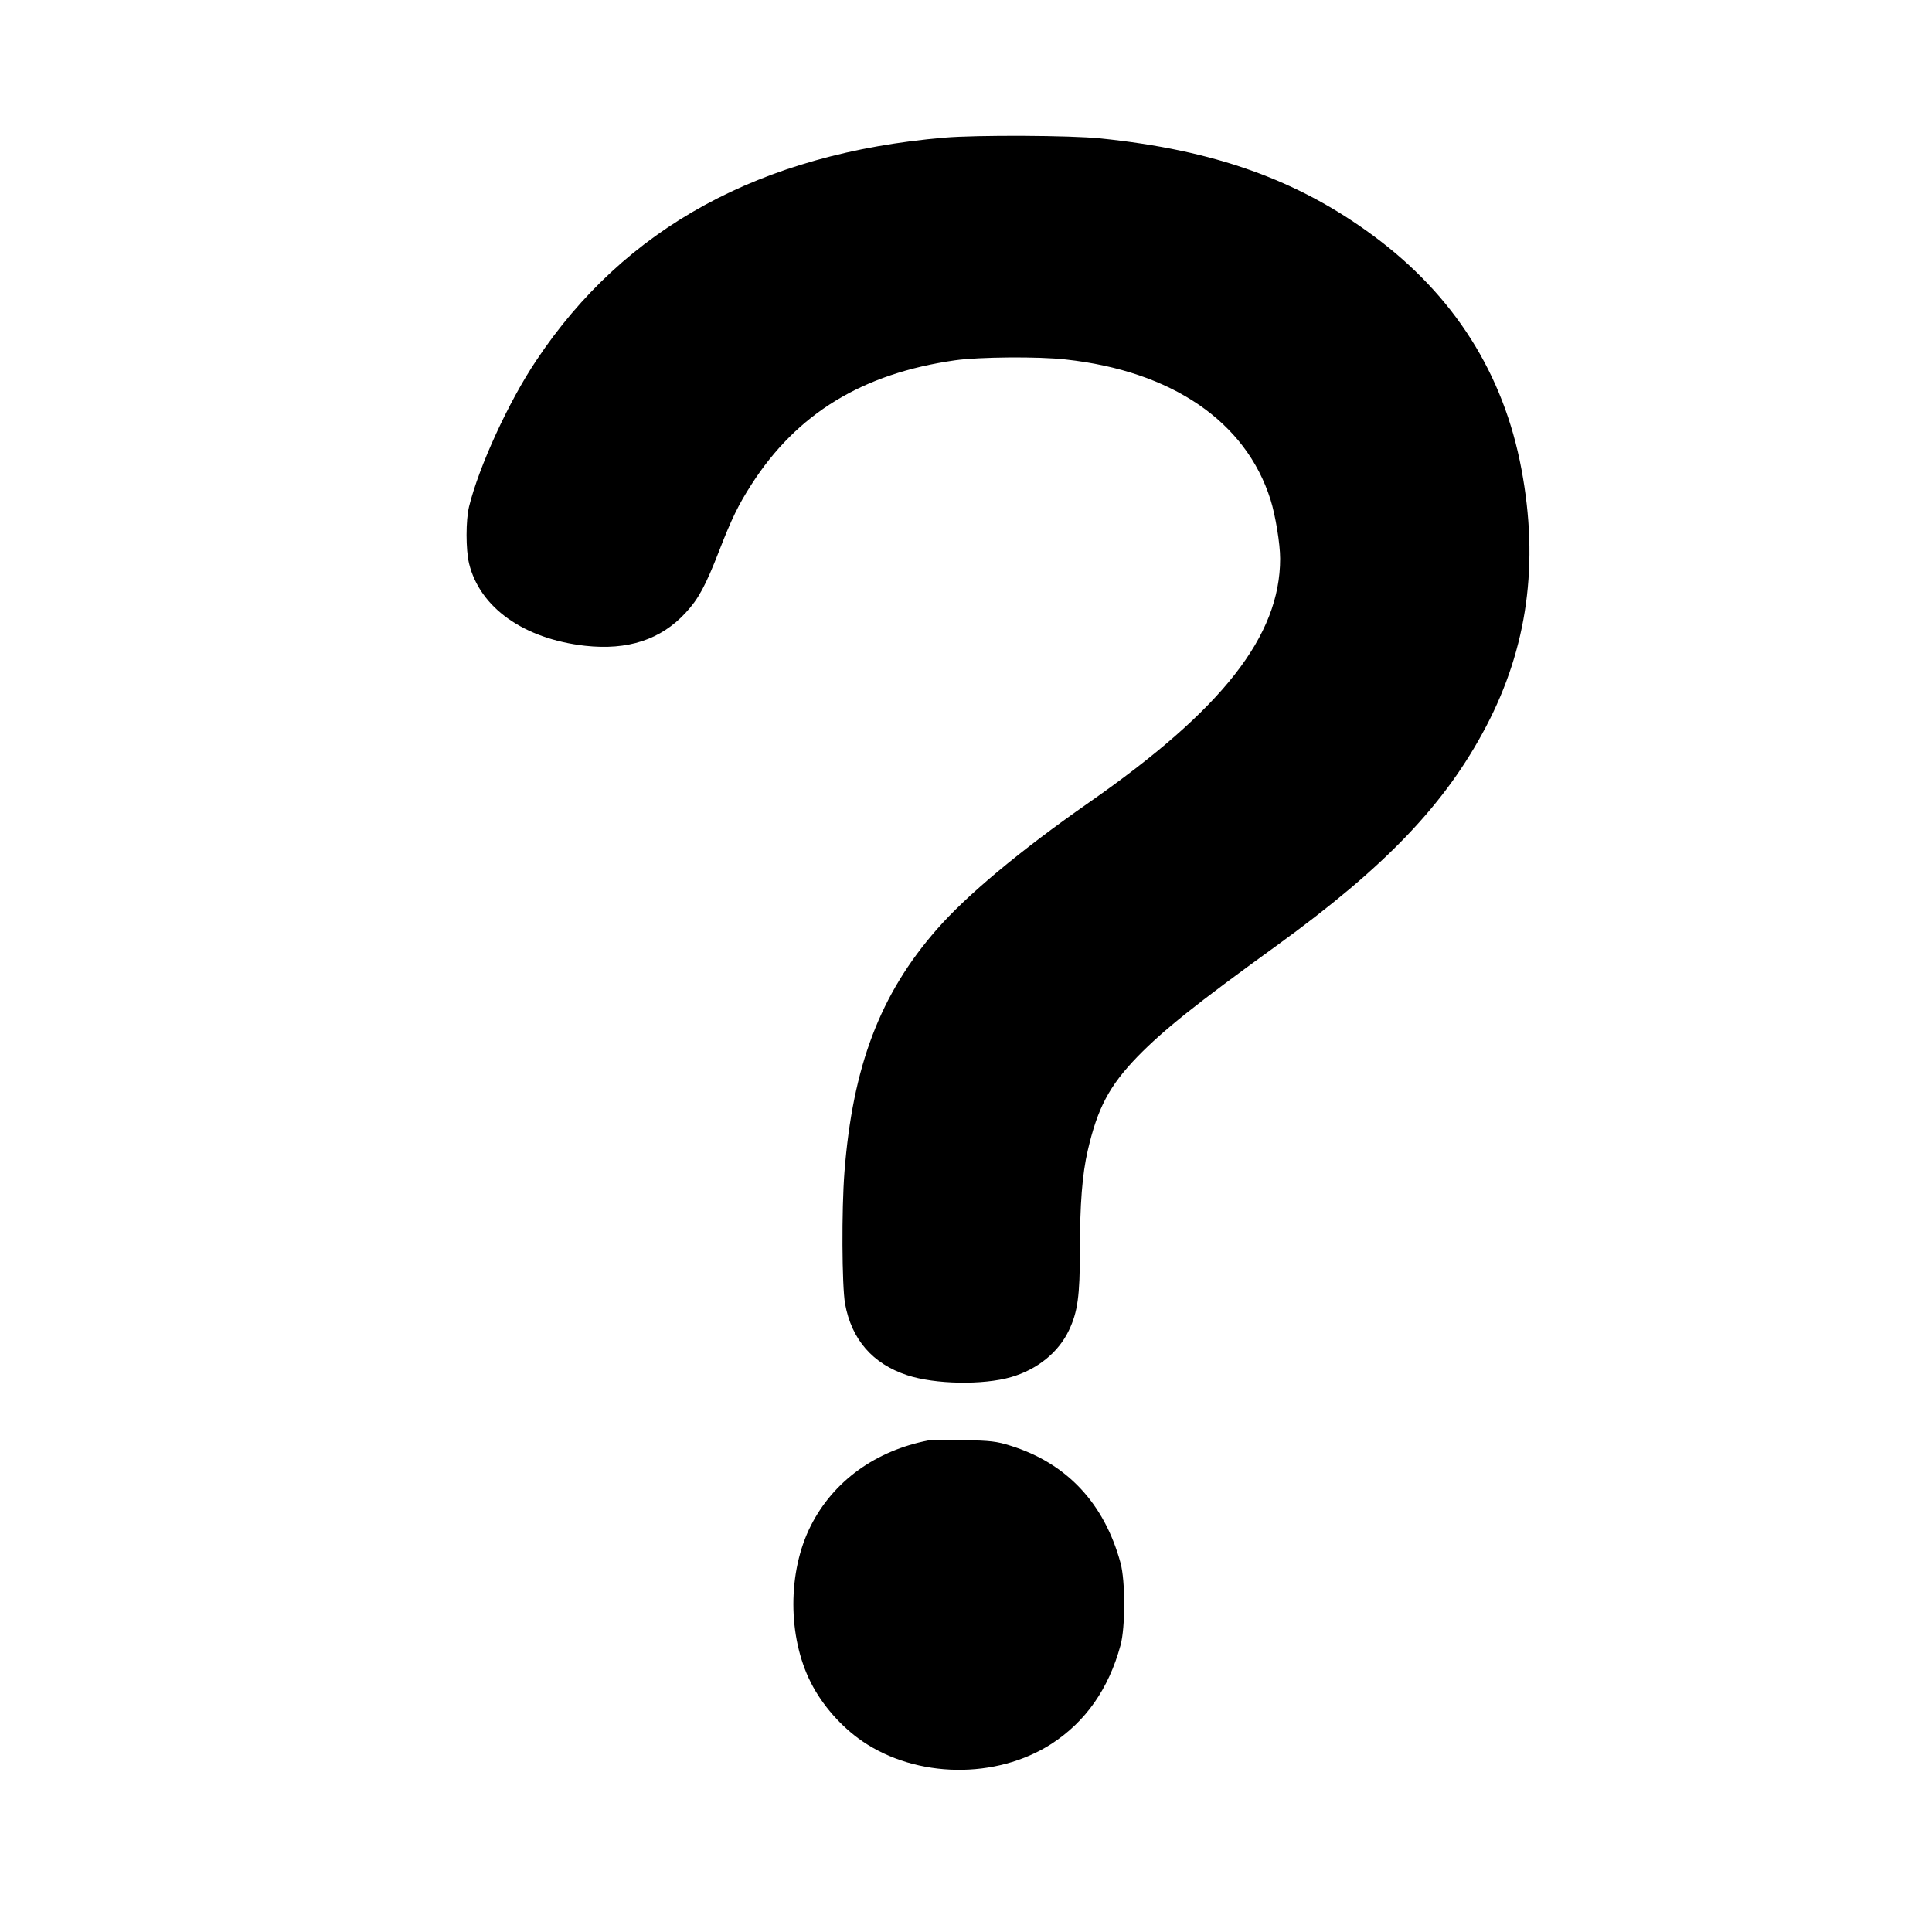
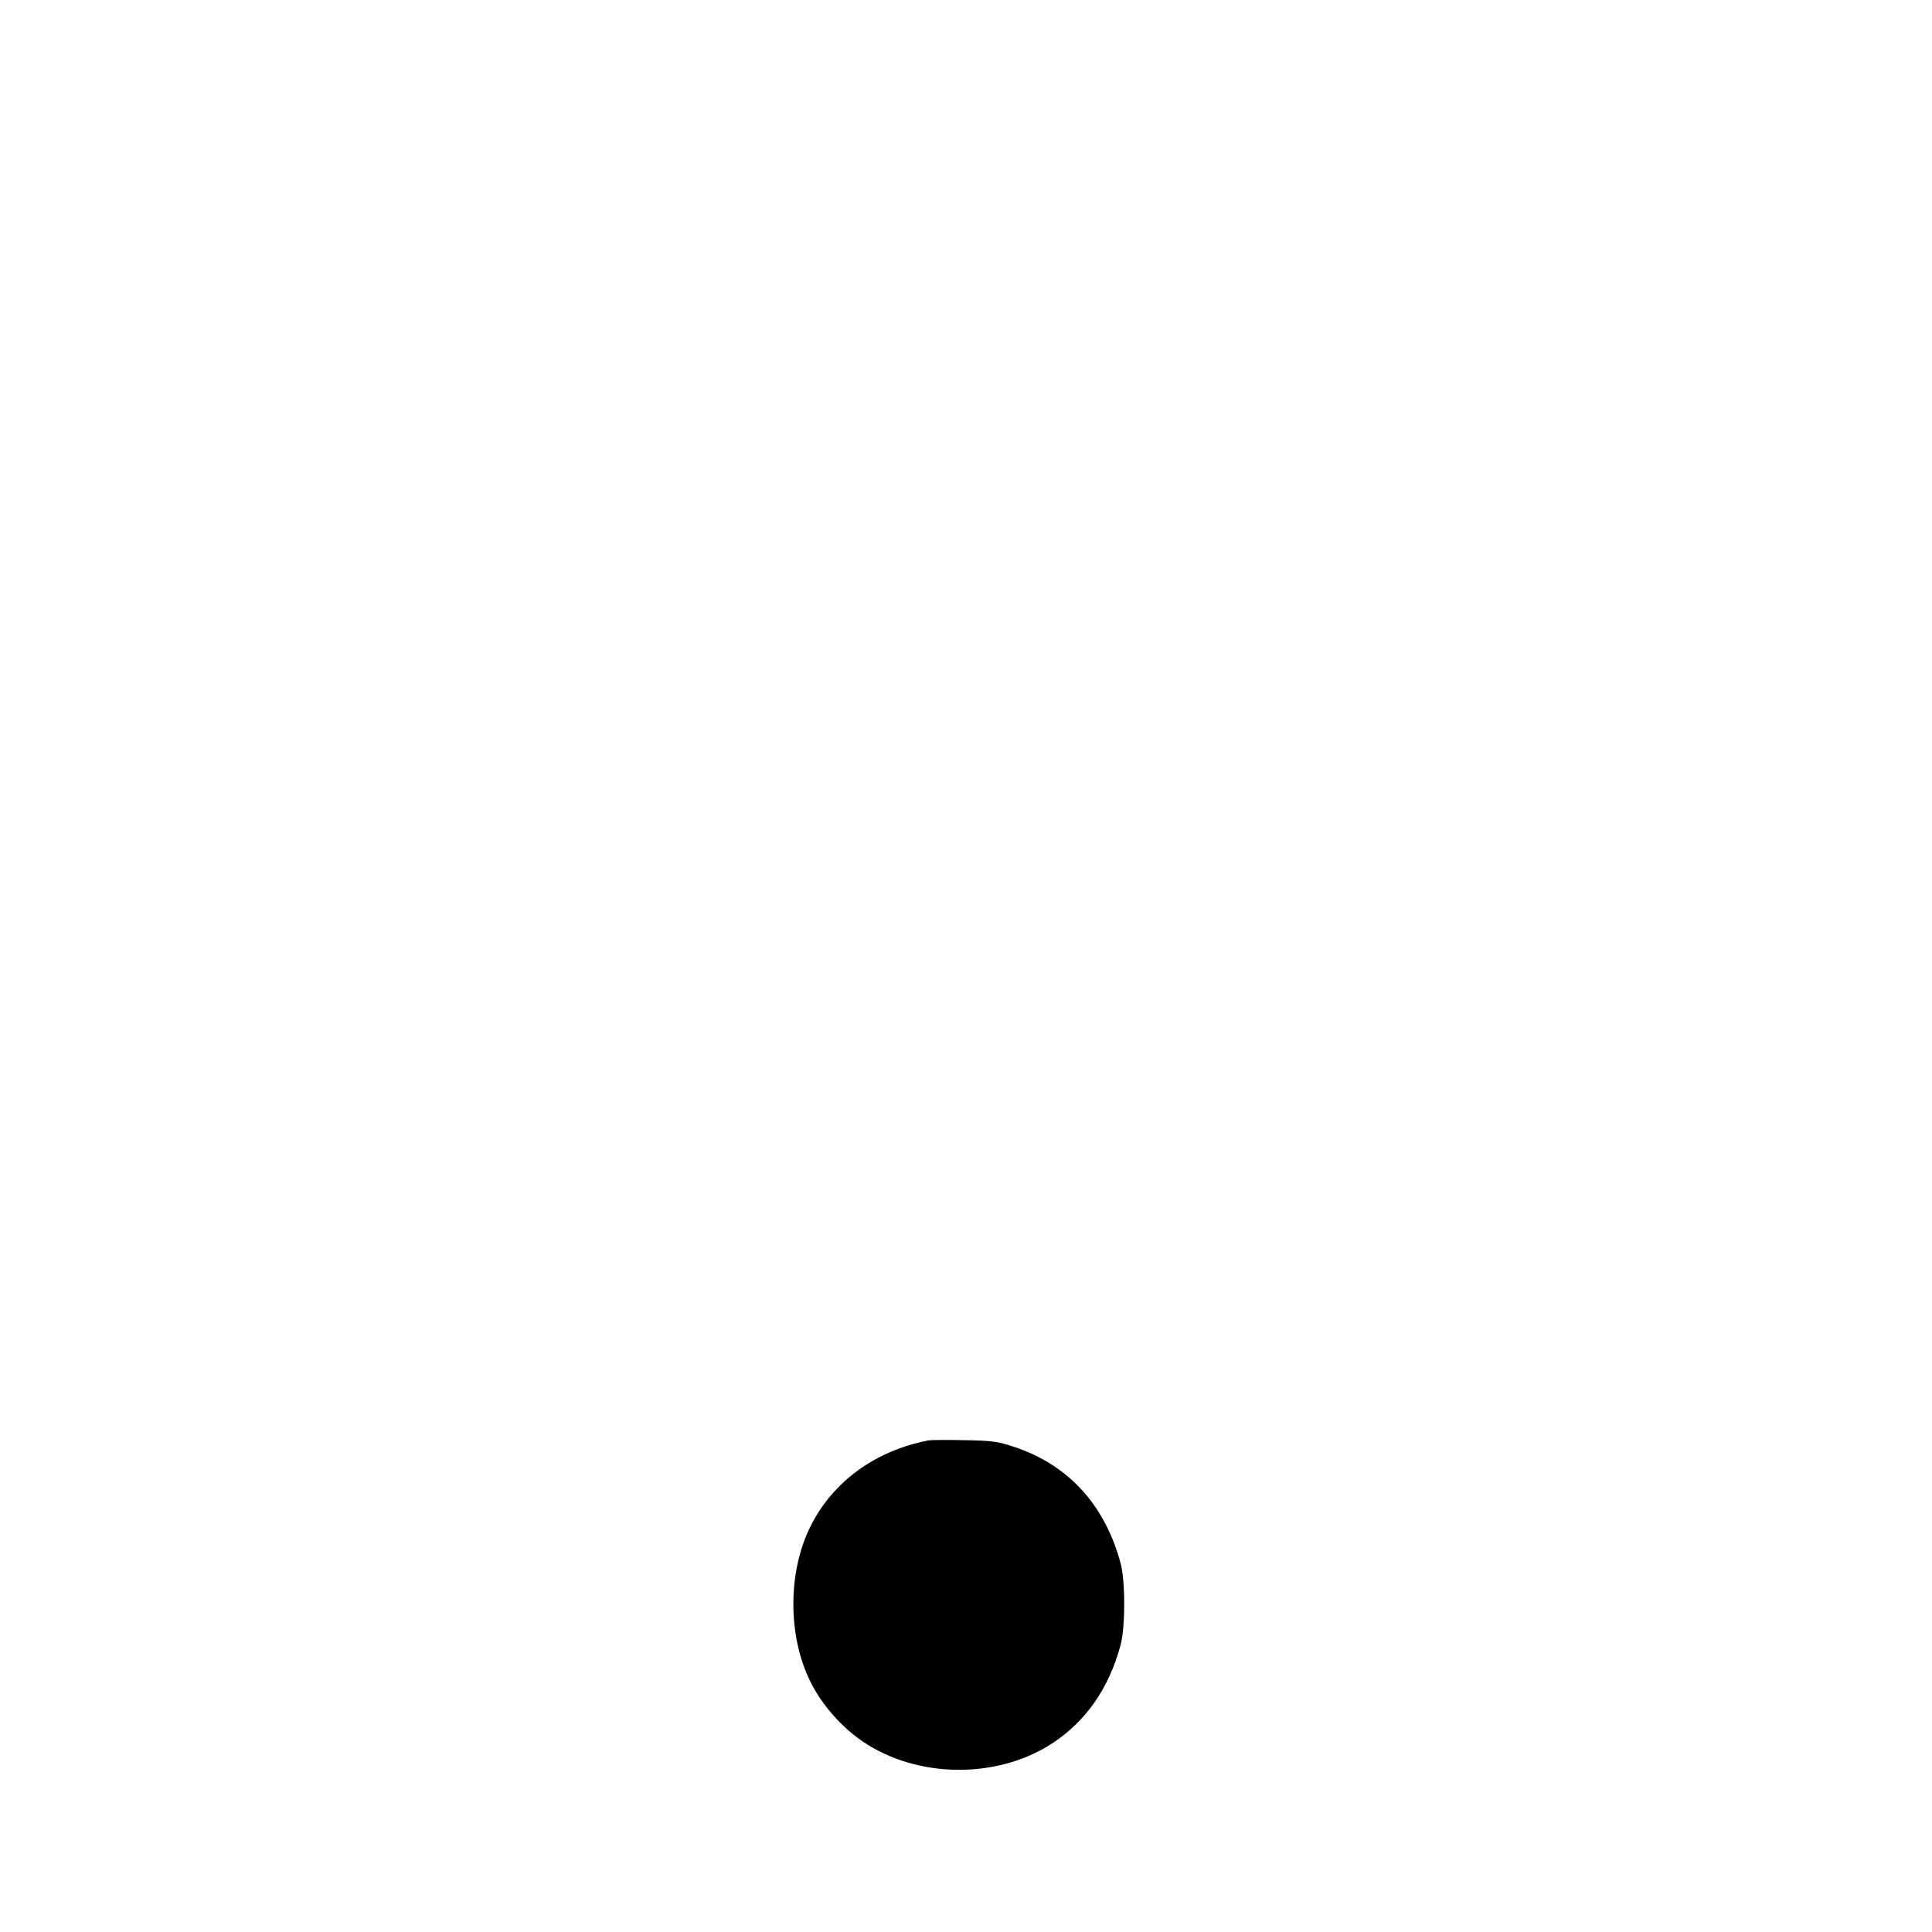
<svg xmlns="http://www.w3.org/2000/svg" version="1.0" width="984pt" height="984pt" viewBox="0 0 984 984" preserveAspectRatio="xMidYMid meet">
  <g transform="translate(0,984) scale(0.1,-0.1)" fill="#000000" stroke="none">
-     <path d="M4810 9139 c-936 -80 -1630 -459 -2080 -1137 -140 -209 -291 -539 -341 -742 -17 -70 -17 -219 0 -290 55 -225 279 -384 591 -419 217 -24 386 31 512 168 65 70 101 136 171 316 63 163 99 236 164 337 232 362 566 566 1038 633 119 17 425 20 563 4 541 -59 918 -317 1043 -714 25 -79 49 -225 49 -300 0 -394 -293 -768 -976 -1244 -352 -246 -621 -471 -773 -645 -289 -330 -428 -697 -470 -1235 -15 -192 -13 -579 3 -671 33 -182 140 -306 316 -364 142 -47 387 -51 529 -10 133 38 242 126 295 238 45 94 56 177 56 404 0 238 12 391 40 512 50 216 109 329 254 479 132 135 295 266 710 566 554 402 857 719 1065 1115 211 402 270 831 180 1310 -91 487 -344 886 -754 1189 -385 285 -811 437 -1390 496 -153 16 -631 18 -795 4z" />
    <path d="M4730 2504 c-270 -52 -485 -207 -600 -434 -119 -234 -119 -566 0 -800 58 -115 156 -226 263 -299 276 -188 680 -194 962 -13 174 113 291 279 352 502 25 91 25 329 0 420 -83 304 -274 508 -561 597 -69 22 -104 26 -236 28 -85 2 -166 1 -180 -1z" />
  </g>
</svg>